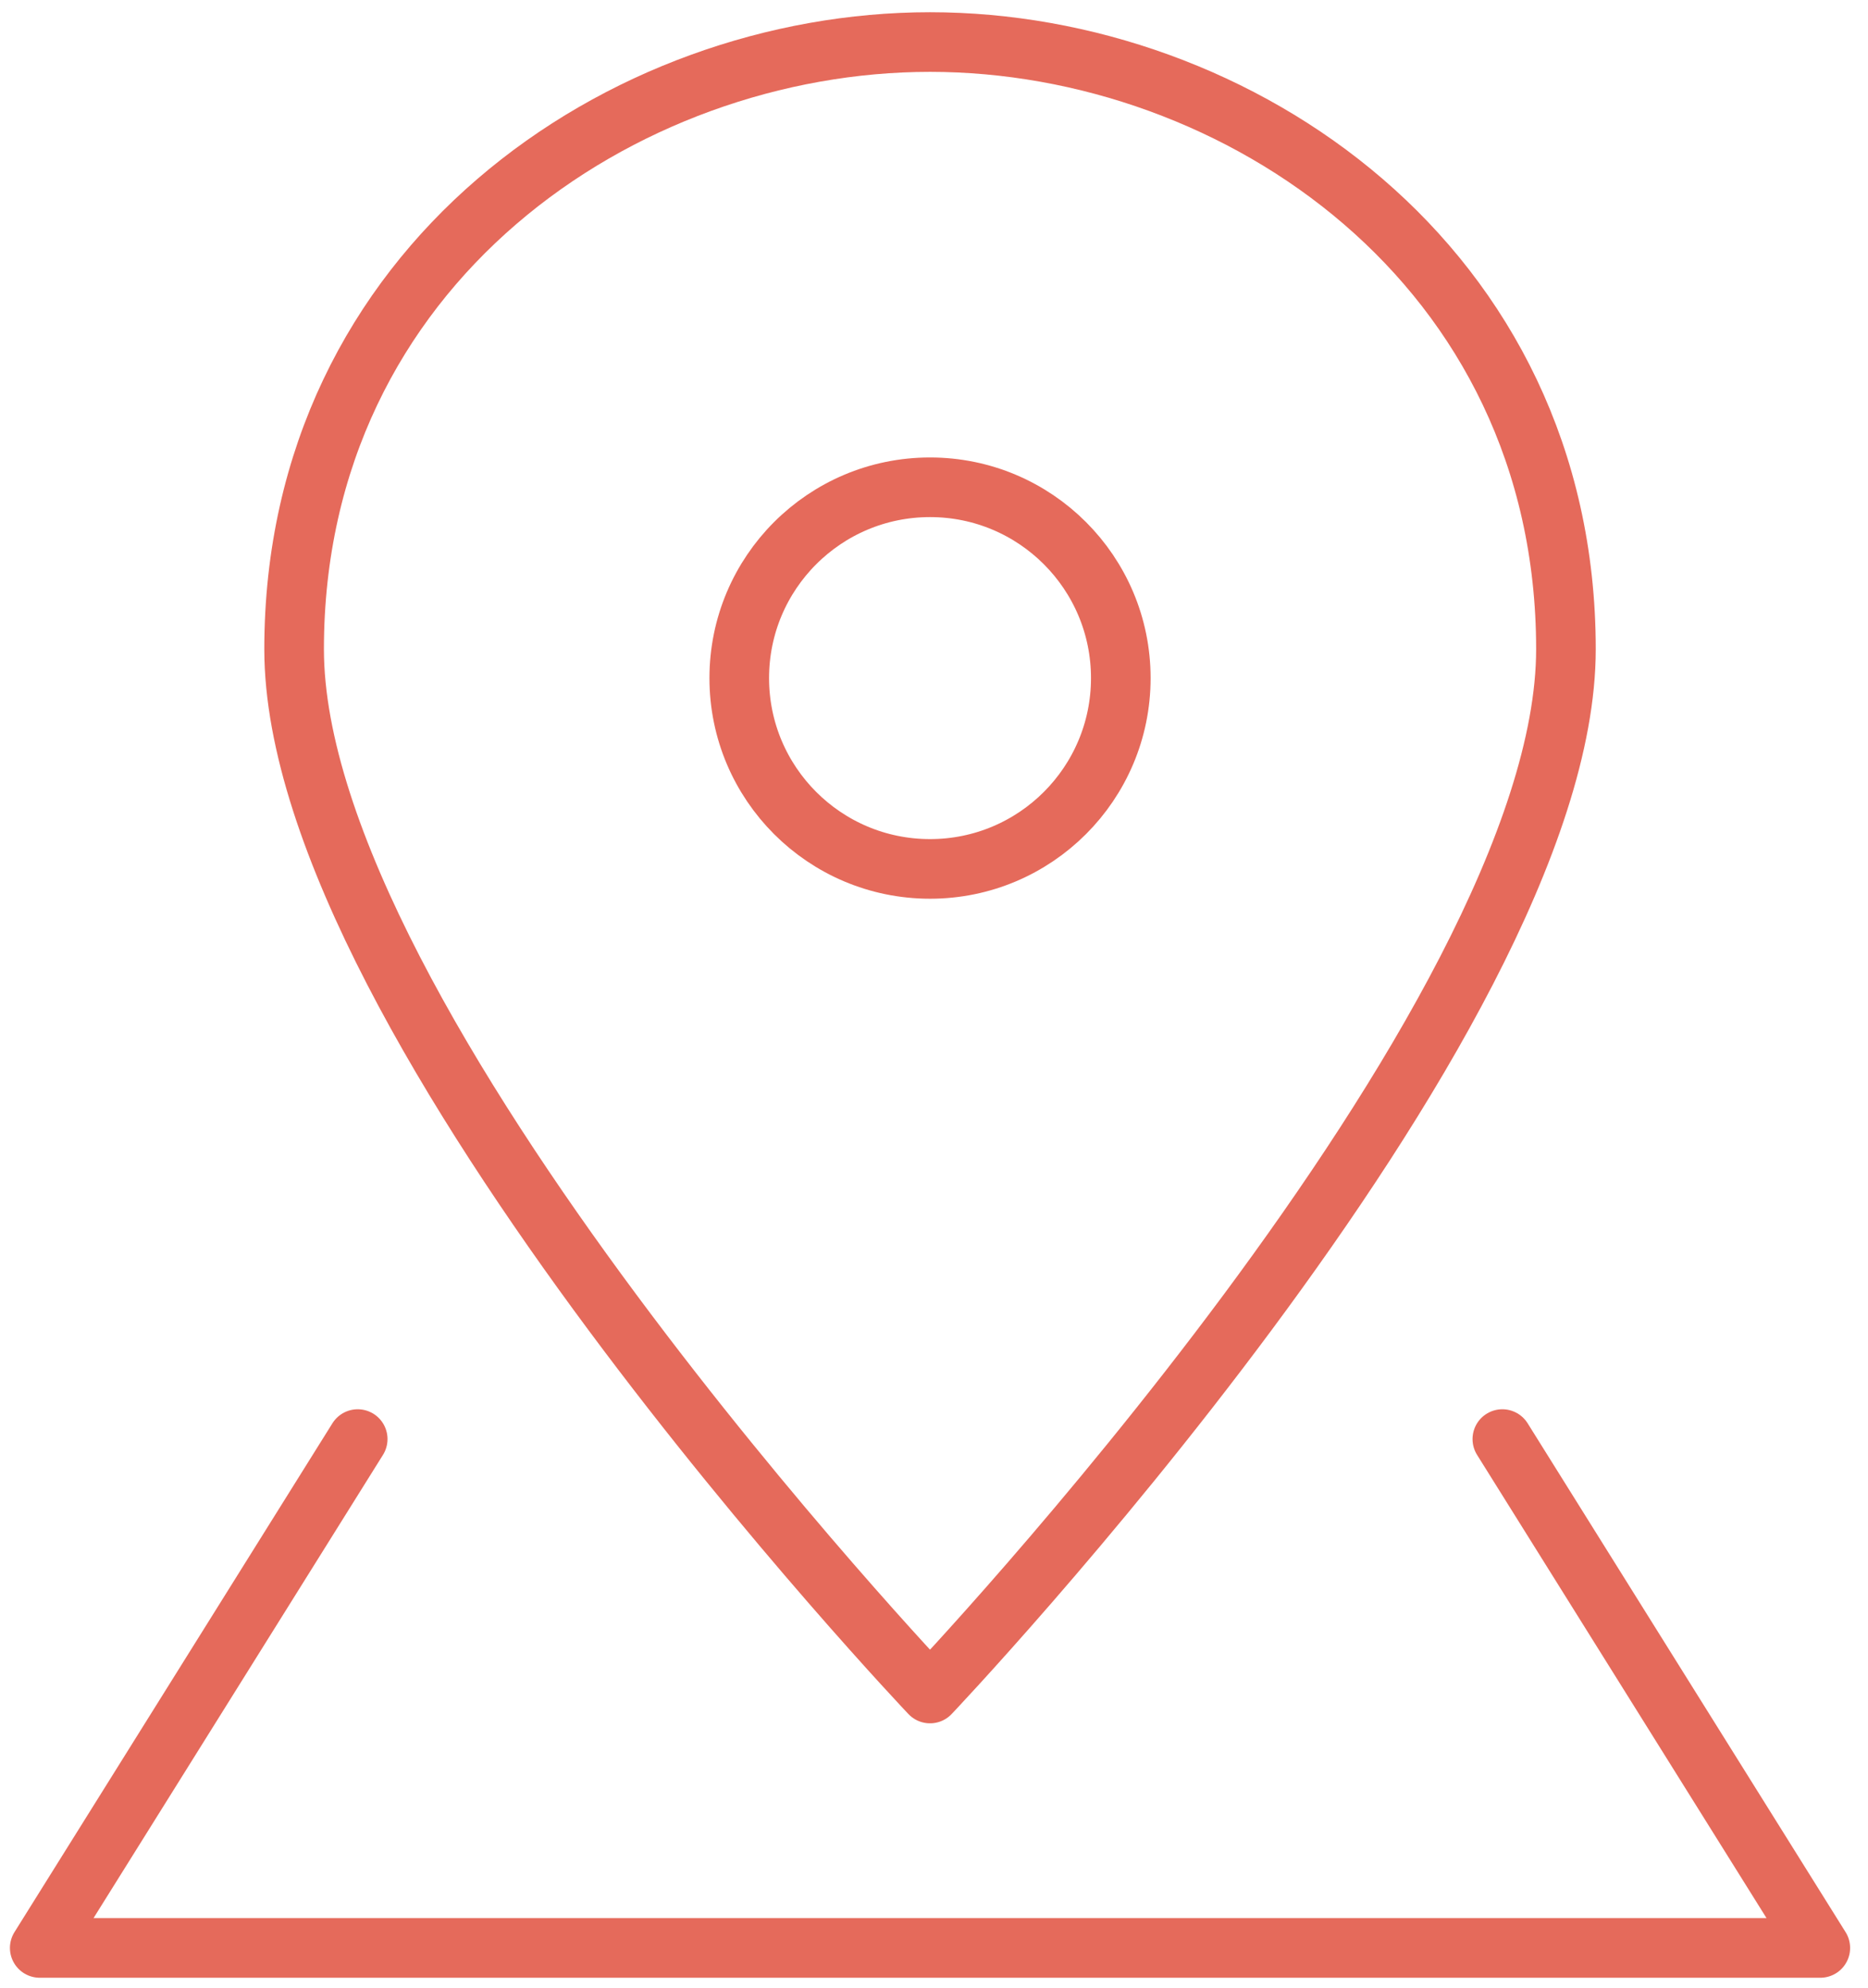
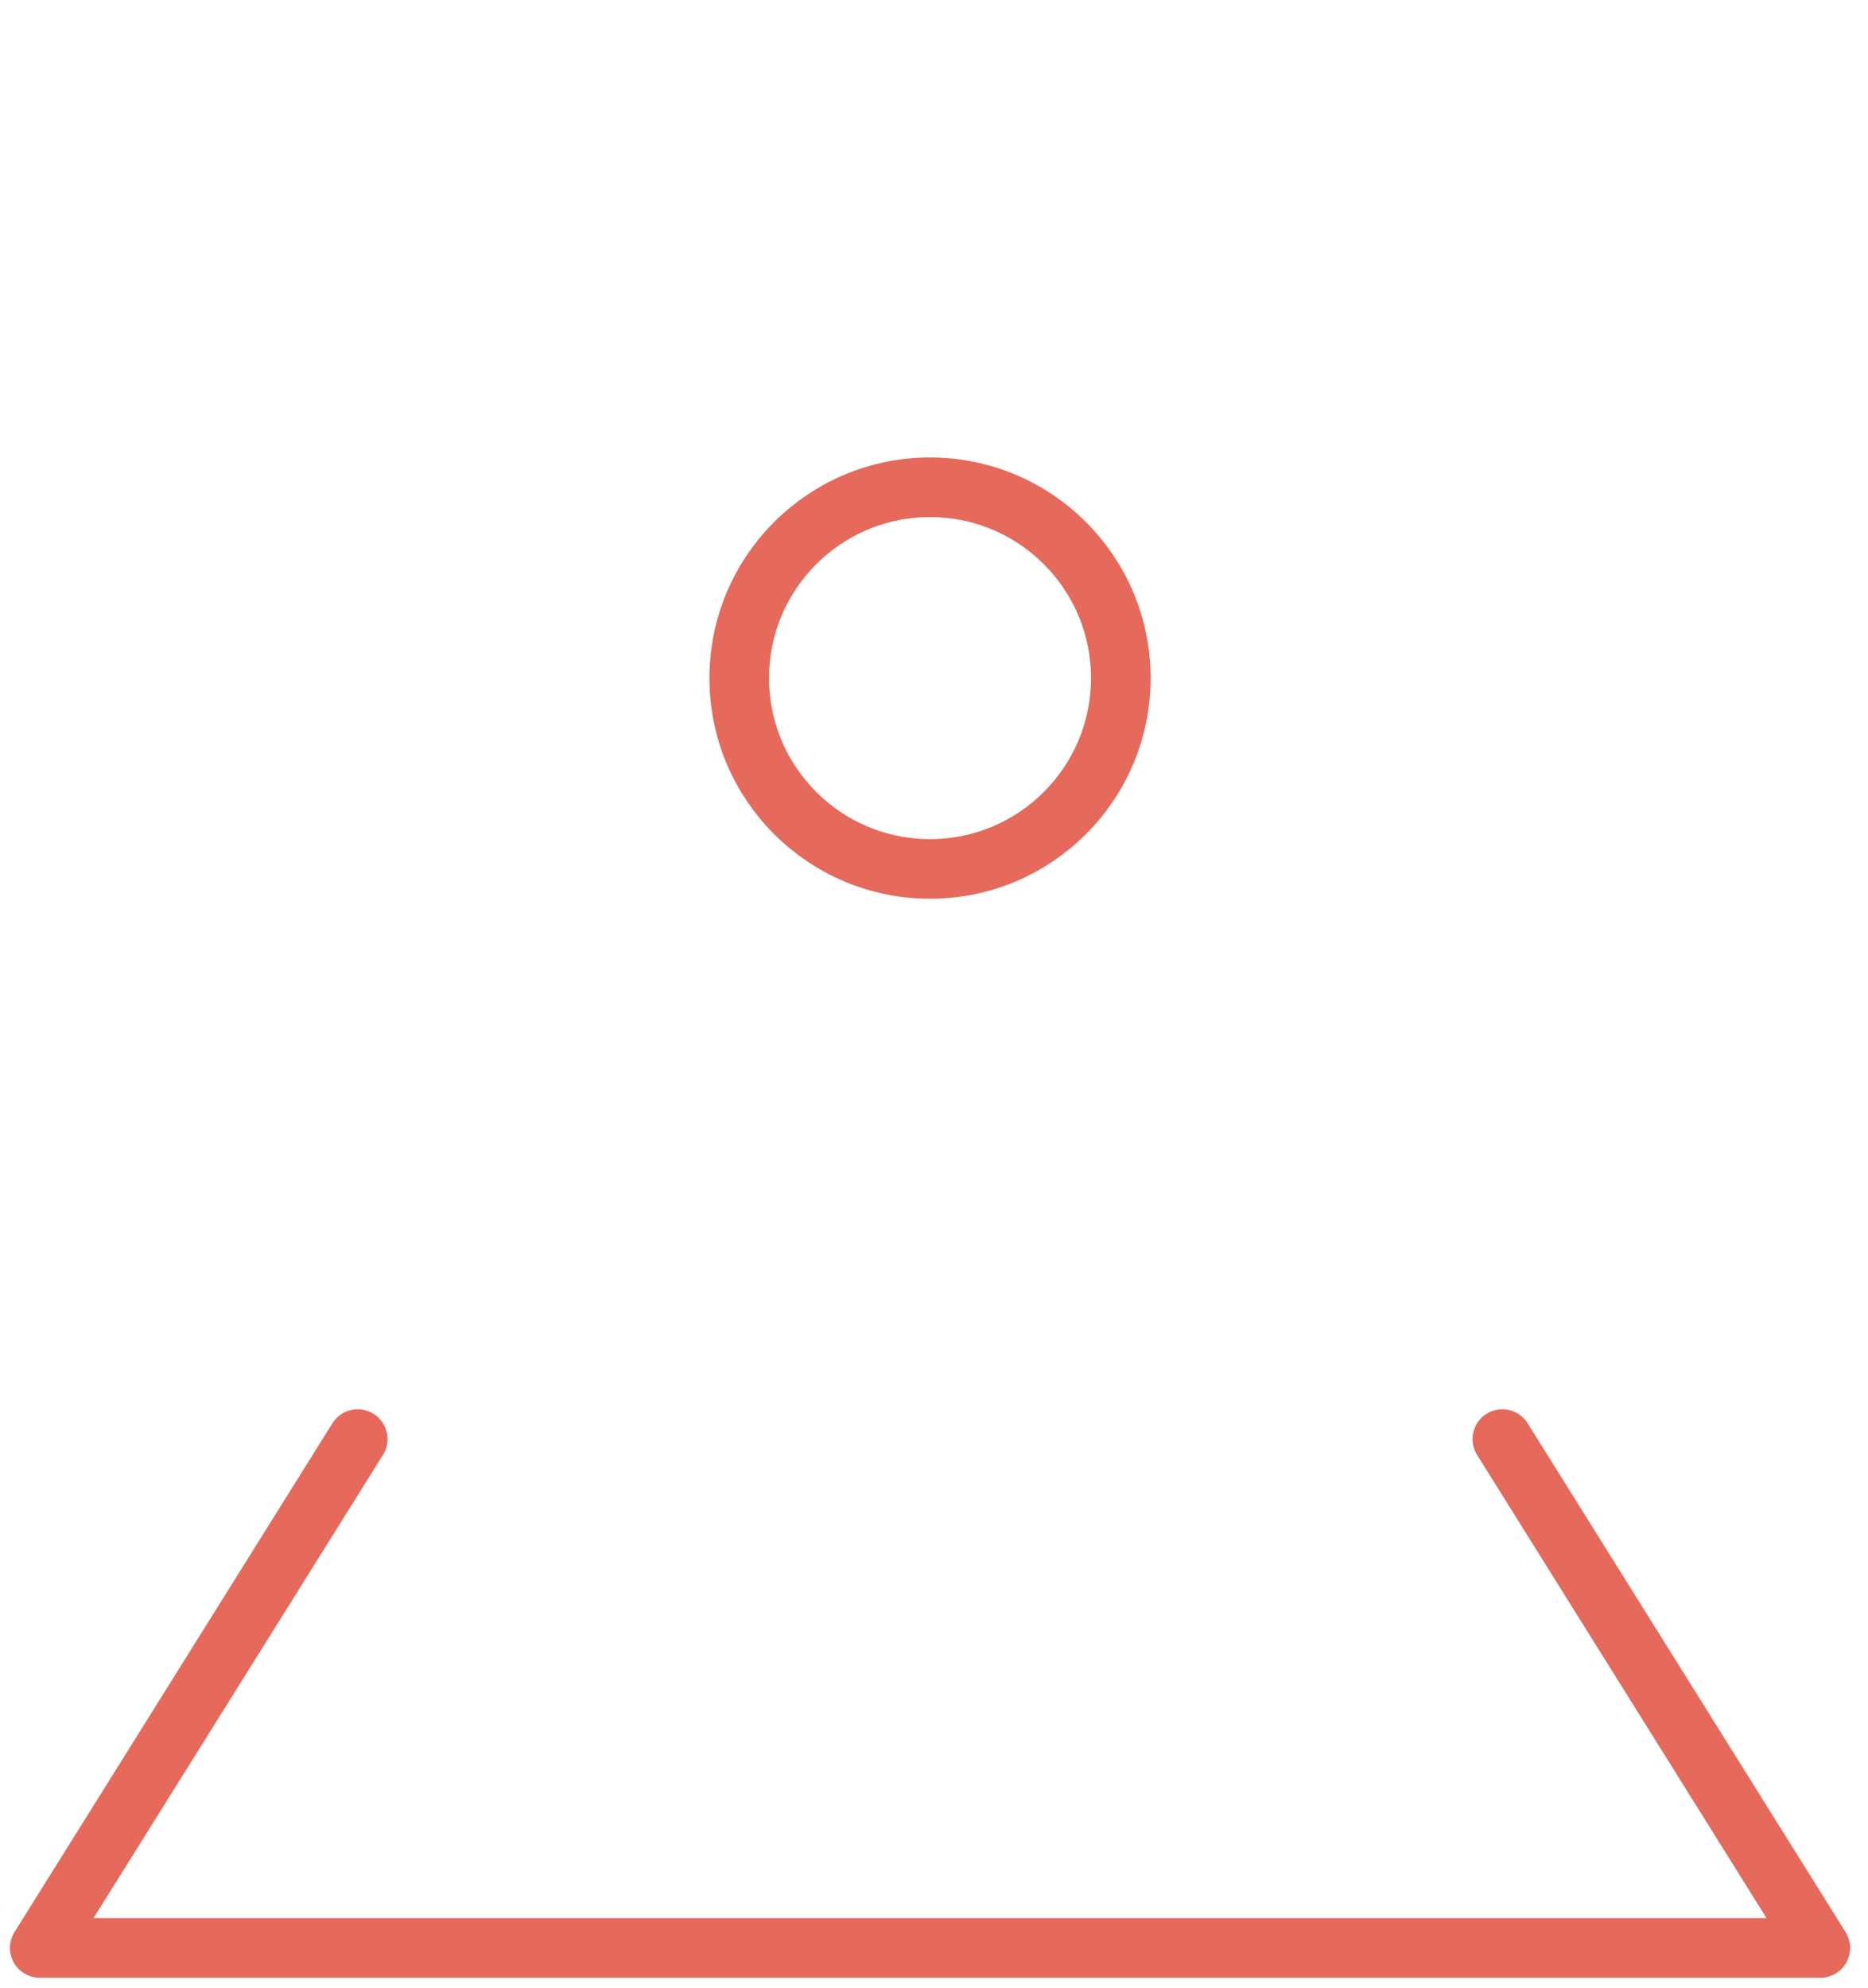
<svg xmlns="http://www.w3.org/2000/svg" width="94" height="100" viewBox="0 0 94 100">
  <g fill="none" fill-rule="evenodd" stroke="#E56A5B" stroke-linecap="round" stroke-linejoin="round" stroke-width="3" transform="translate(2 2)">
    <polyline points="16 70.4 0 96 89.6 96 73.6 70.4" />
-     <path d="M76.8,30.661 C76.8,49.514 44.8,83.2 44.8,83.2 C44.8,83.2 12.8,49.514 12.8,30.661 C12.8,11.331 29.336,0.115 44.8,0.115 C60.264,0.115 76.8,11.331 76.8,30.661 Z" />
    <circle cx="44.8" cy="32.115" r="9.6" />
  </g>
</svg>